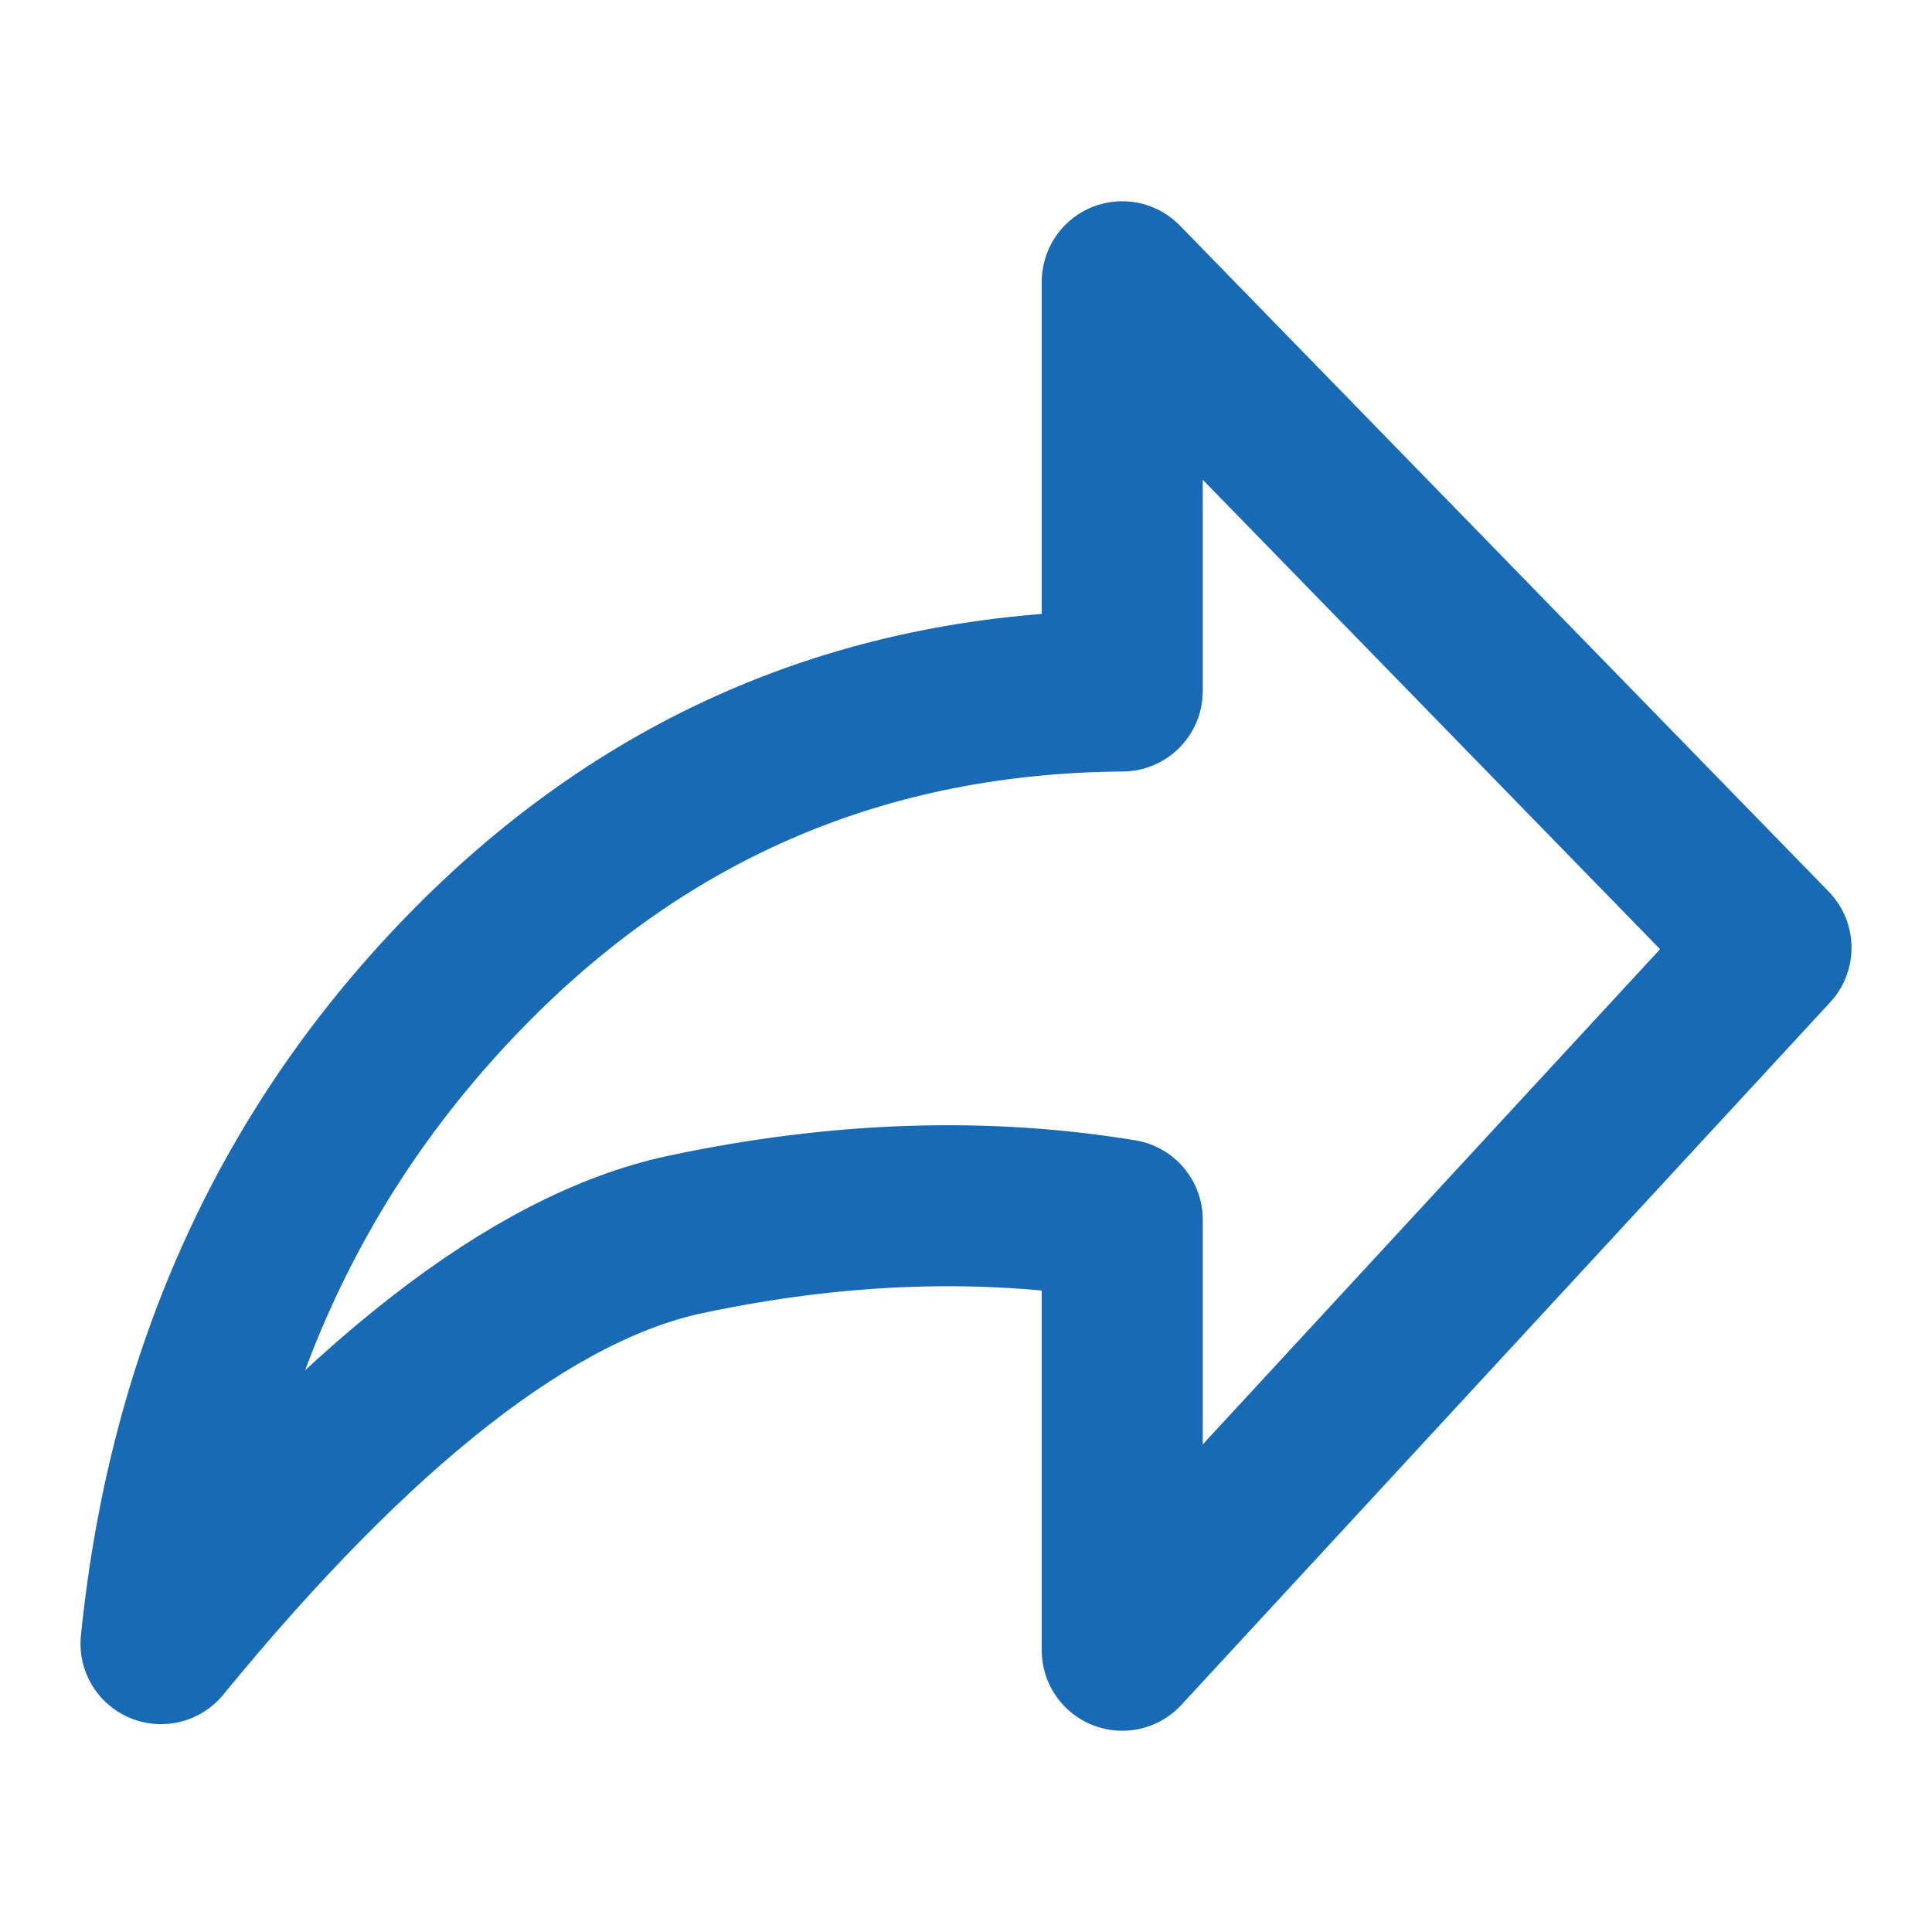
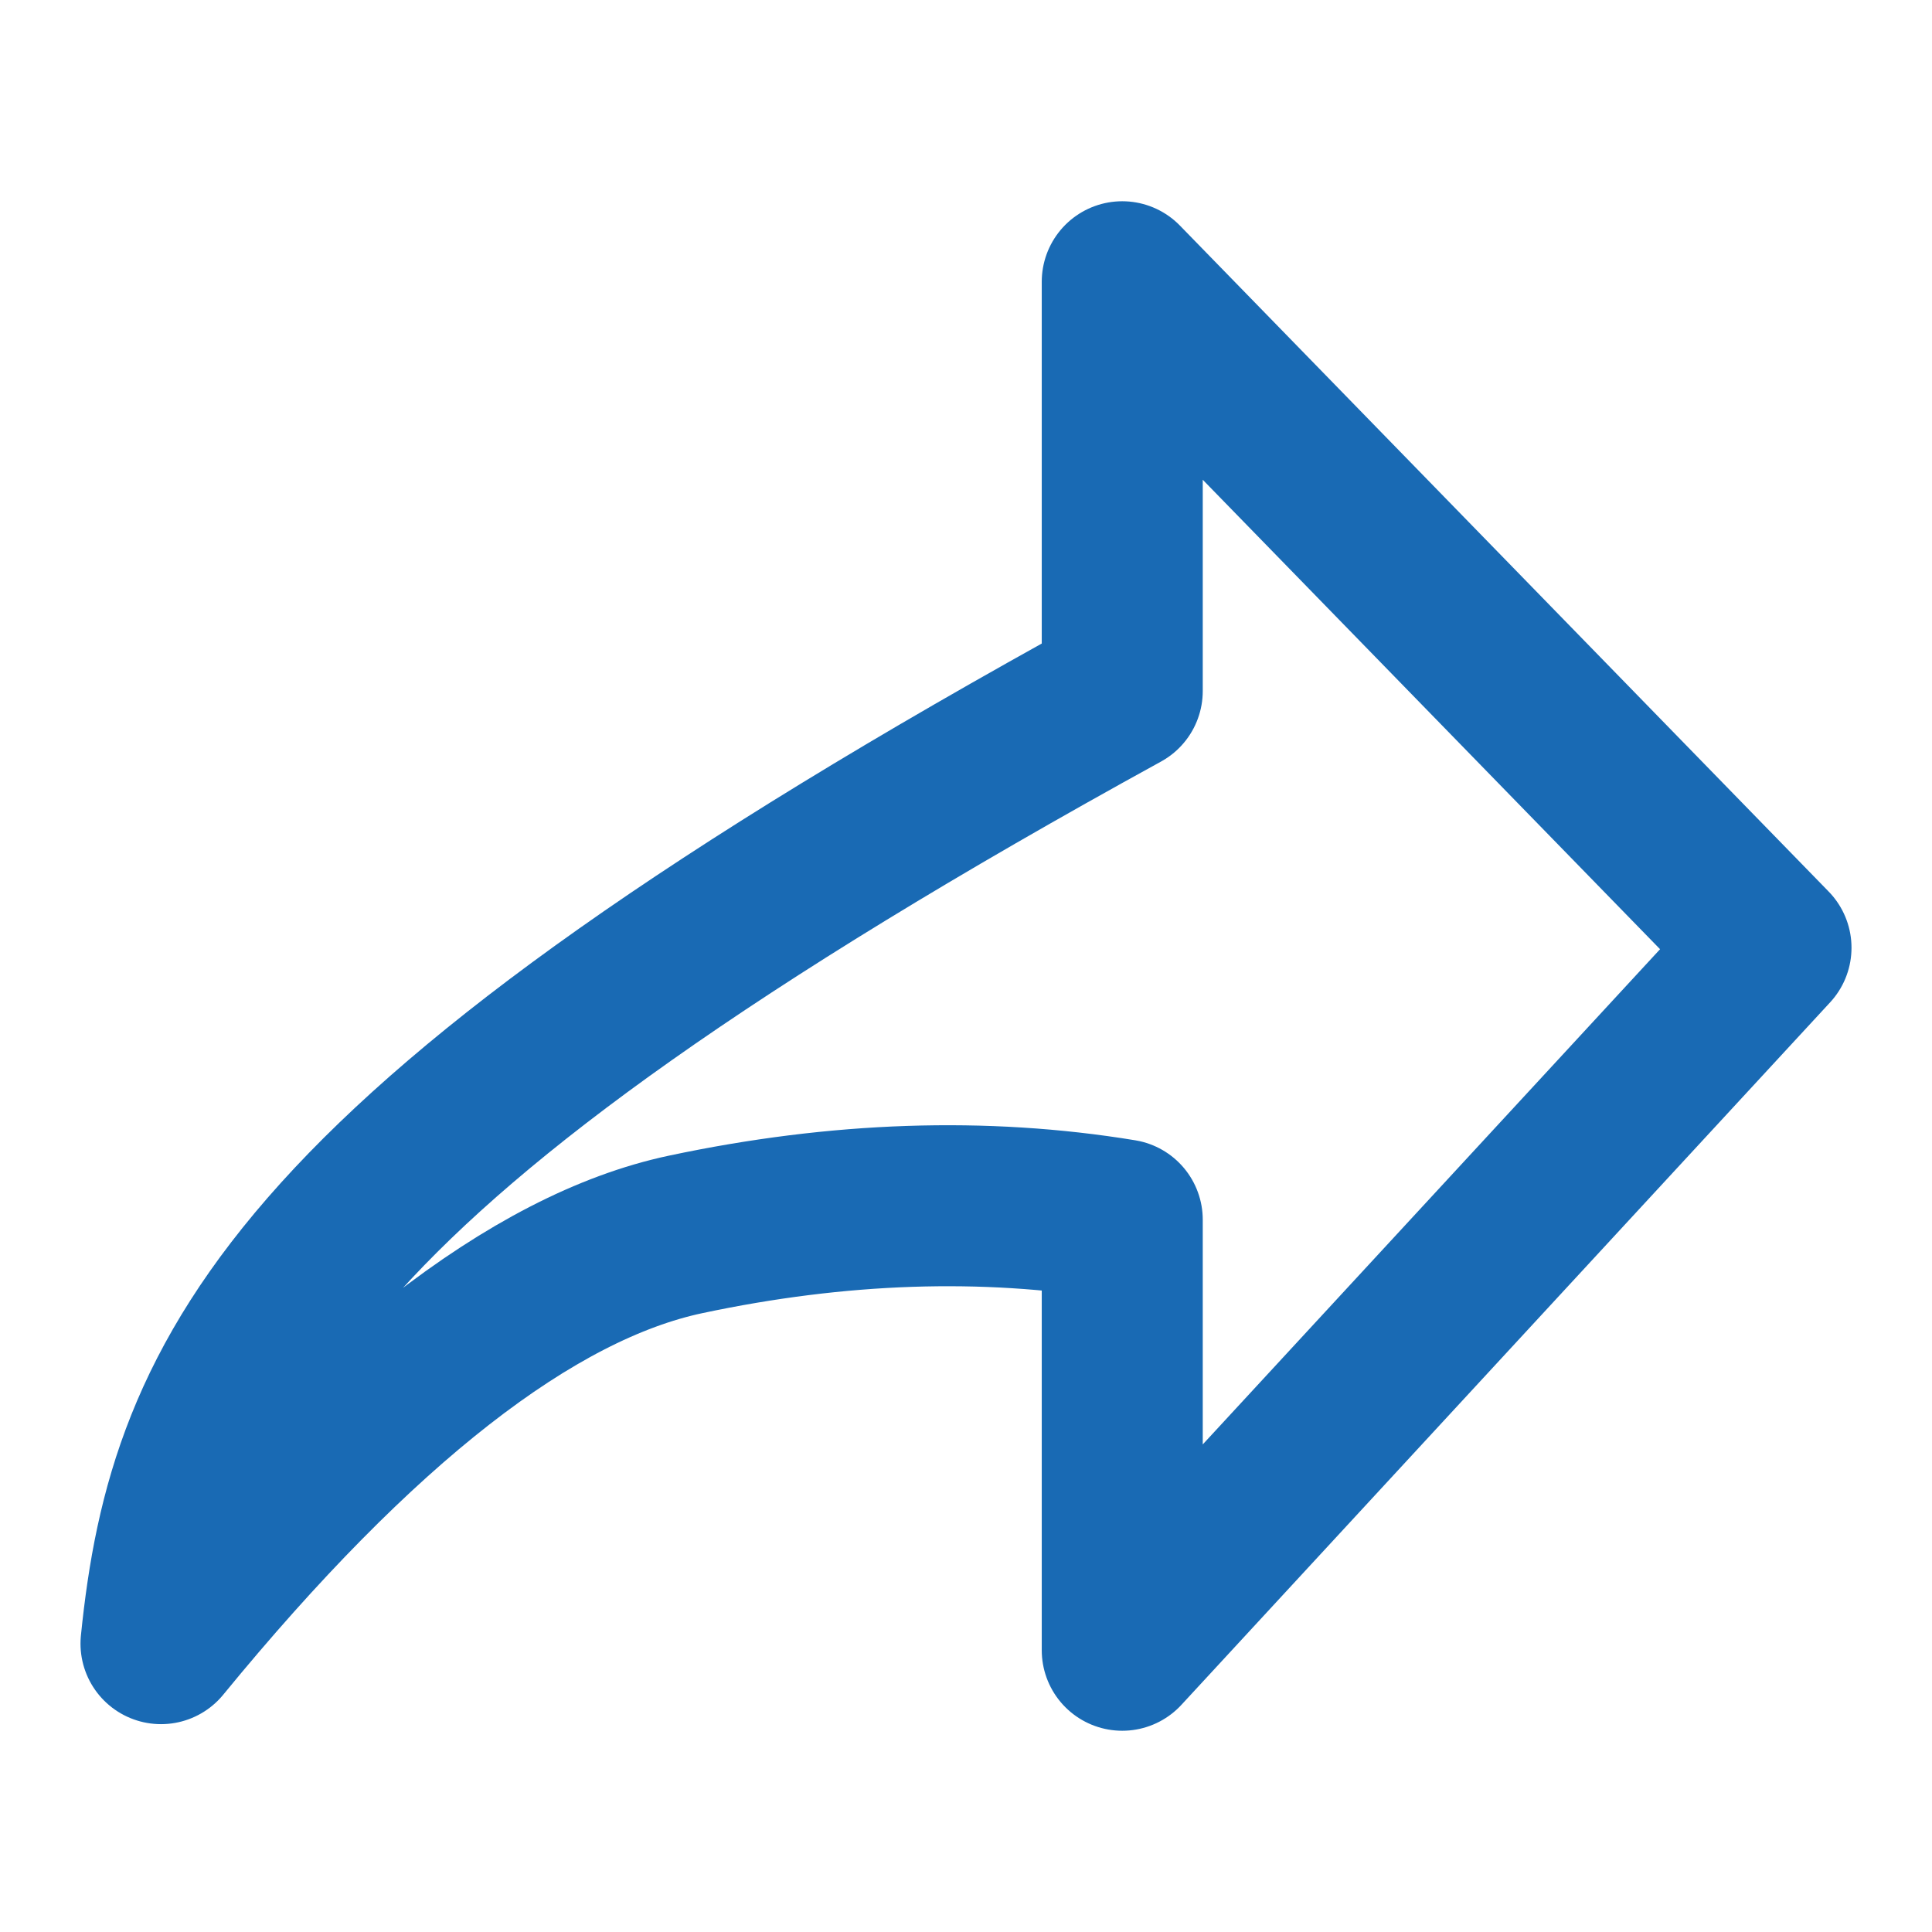
<svg xmlns="http://www.w3.org/2000/svg" width="24" height="24" viewBox="0 0 24 24" fill="none">
-   <path d="M2 20.418C4.447 17.431 6.619 15.737 8.518 15.334C10.416 14.931 12.224 14.87 13.941 15.152V20.5L22 11.773L13.941 3.5V8.584C10.767 8.608 8.068 9.748 5.845 12C3.623 14.252 2.341 17.058 2 20.418Z" stroke="#196AB4" stroke-width="2" stroke-linejoin="round" />
+   <path d="M2 20.418C4.447 17.431 6.619 15.737 8.518 15.334C10.416 14.931 12.224 14.87 13.941 15.152V20.5L22 11.773L13.941 3.5V8.584C3.623 14.252 2.341 17.058 2 20.418Z" stroke="#196AB4" stroke-width="2" stroke-linejoin="round" />
</svg>